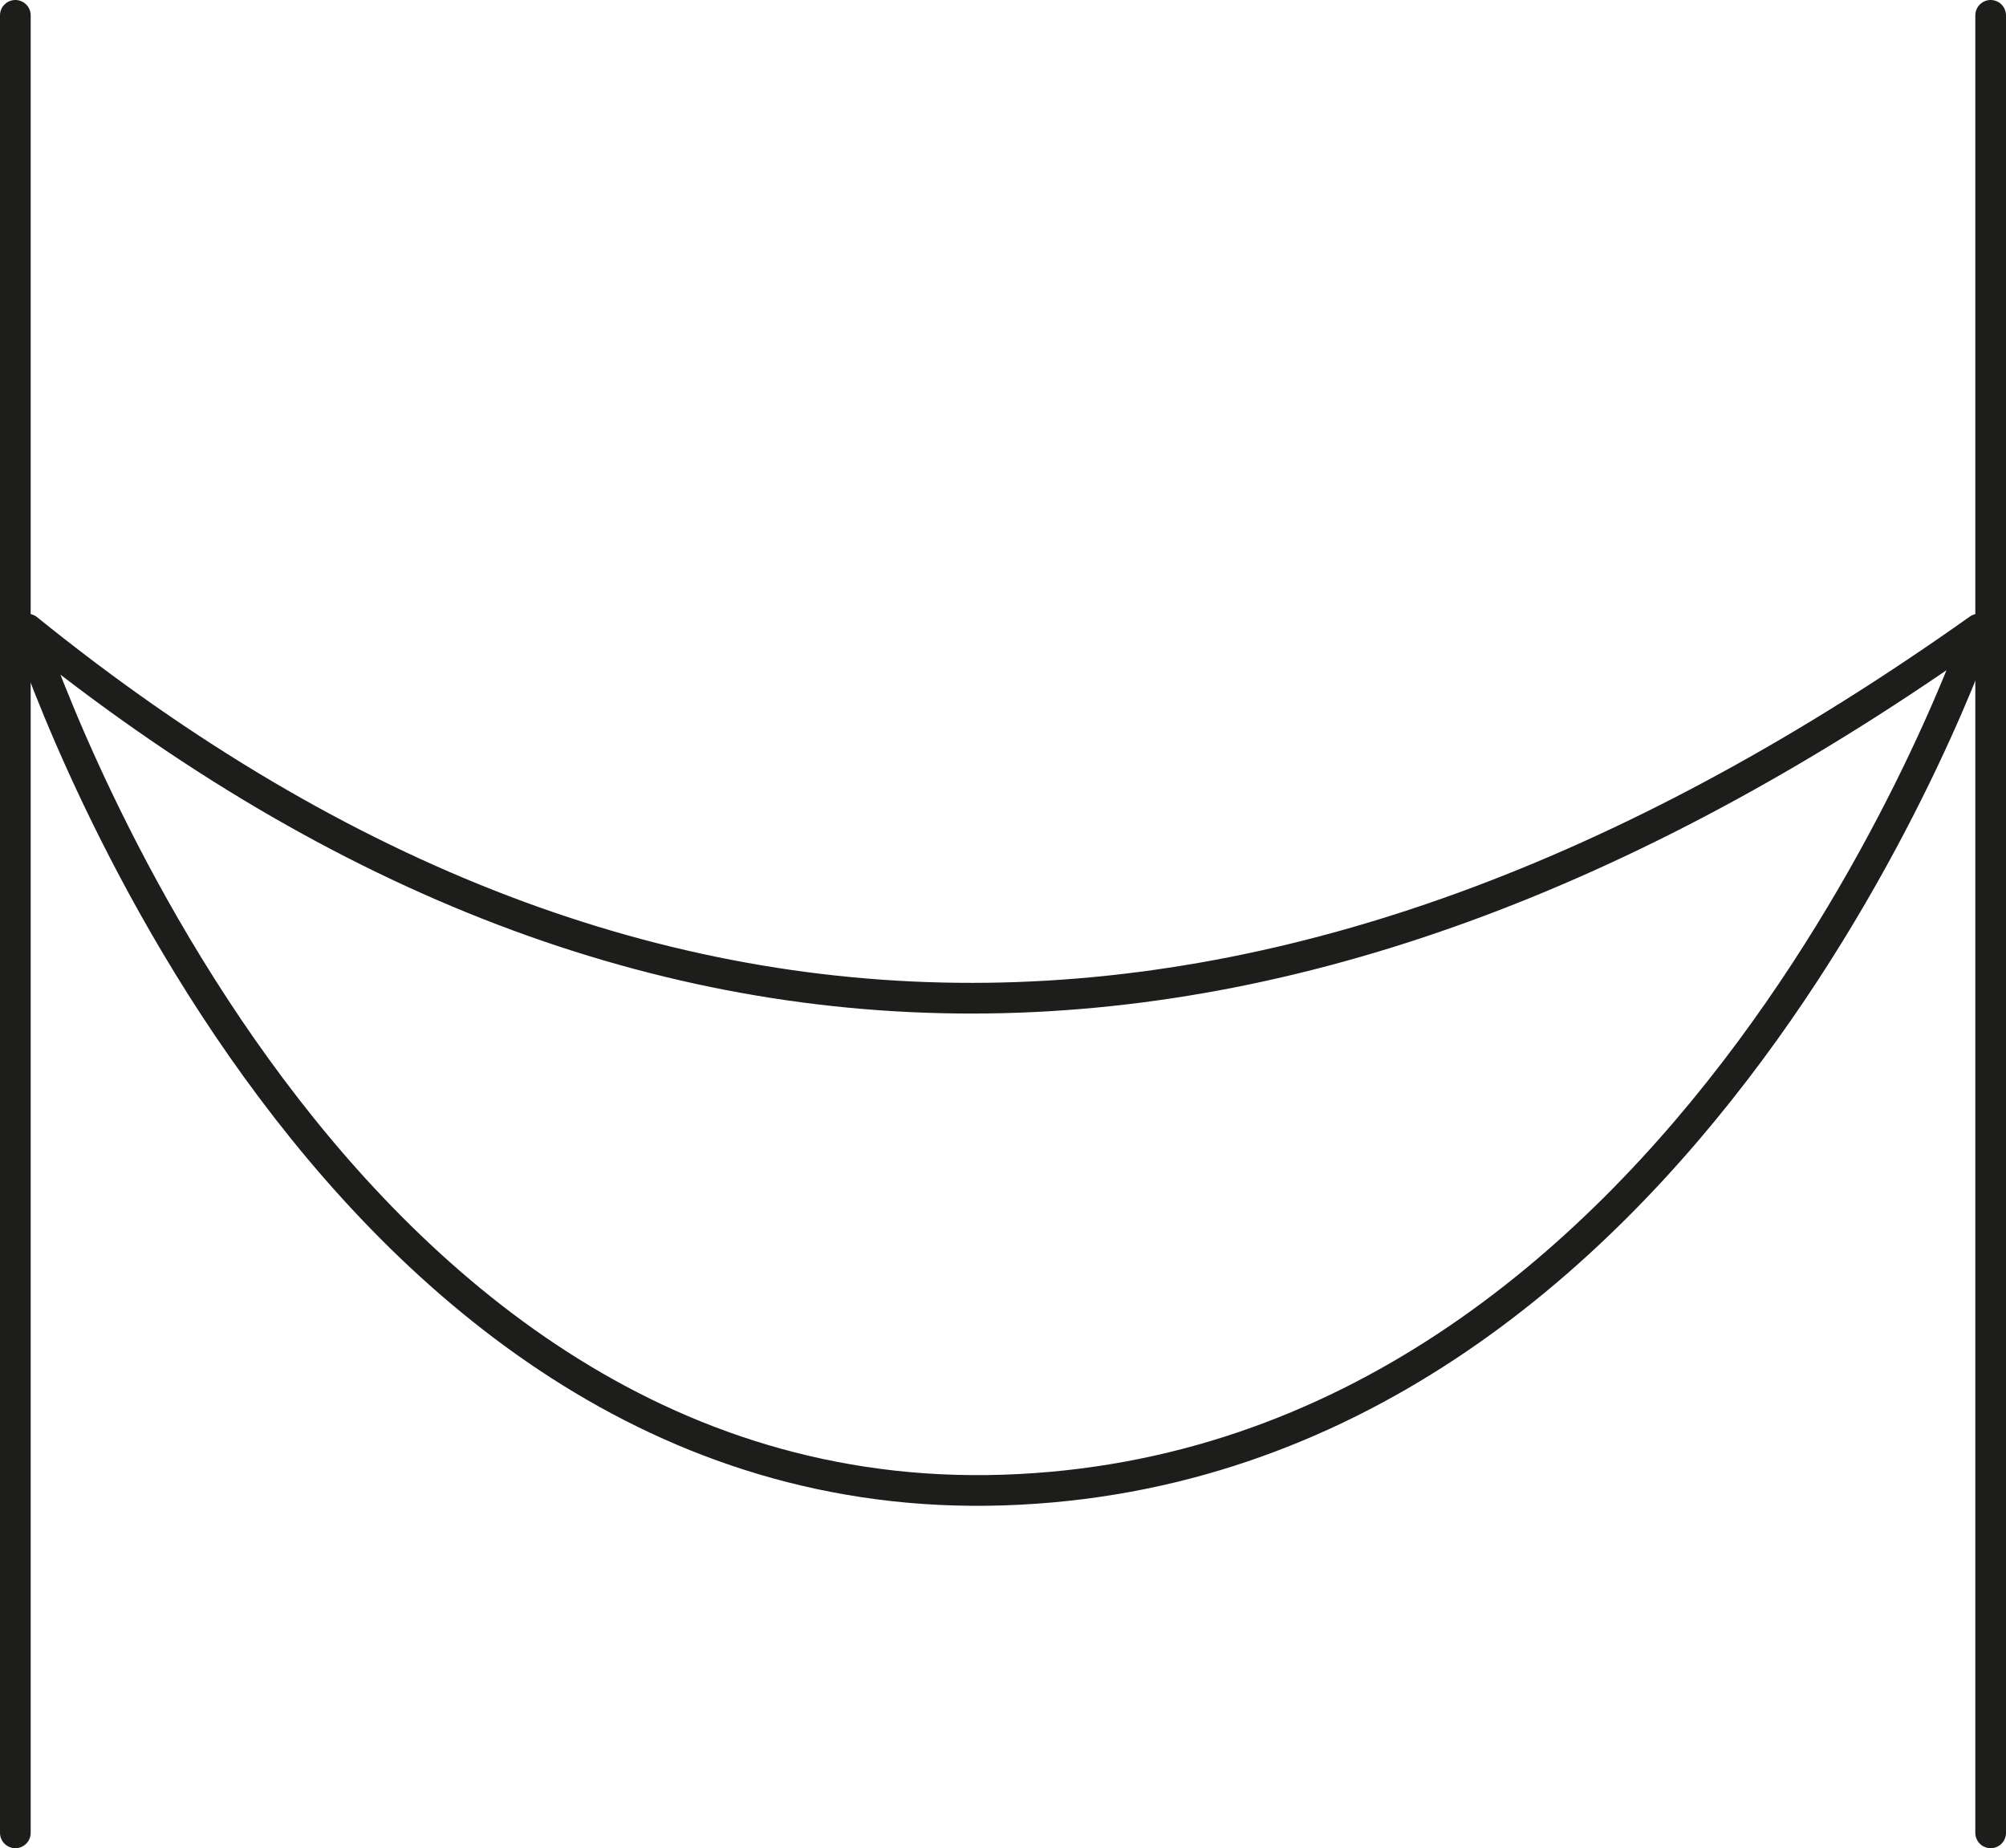
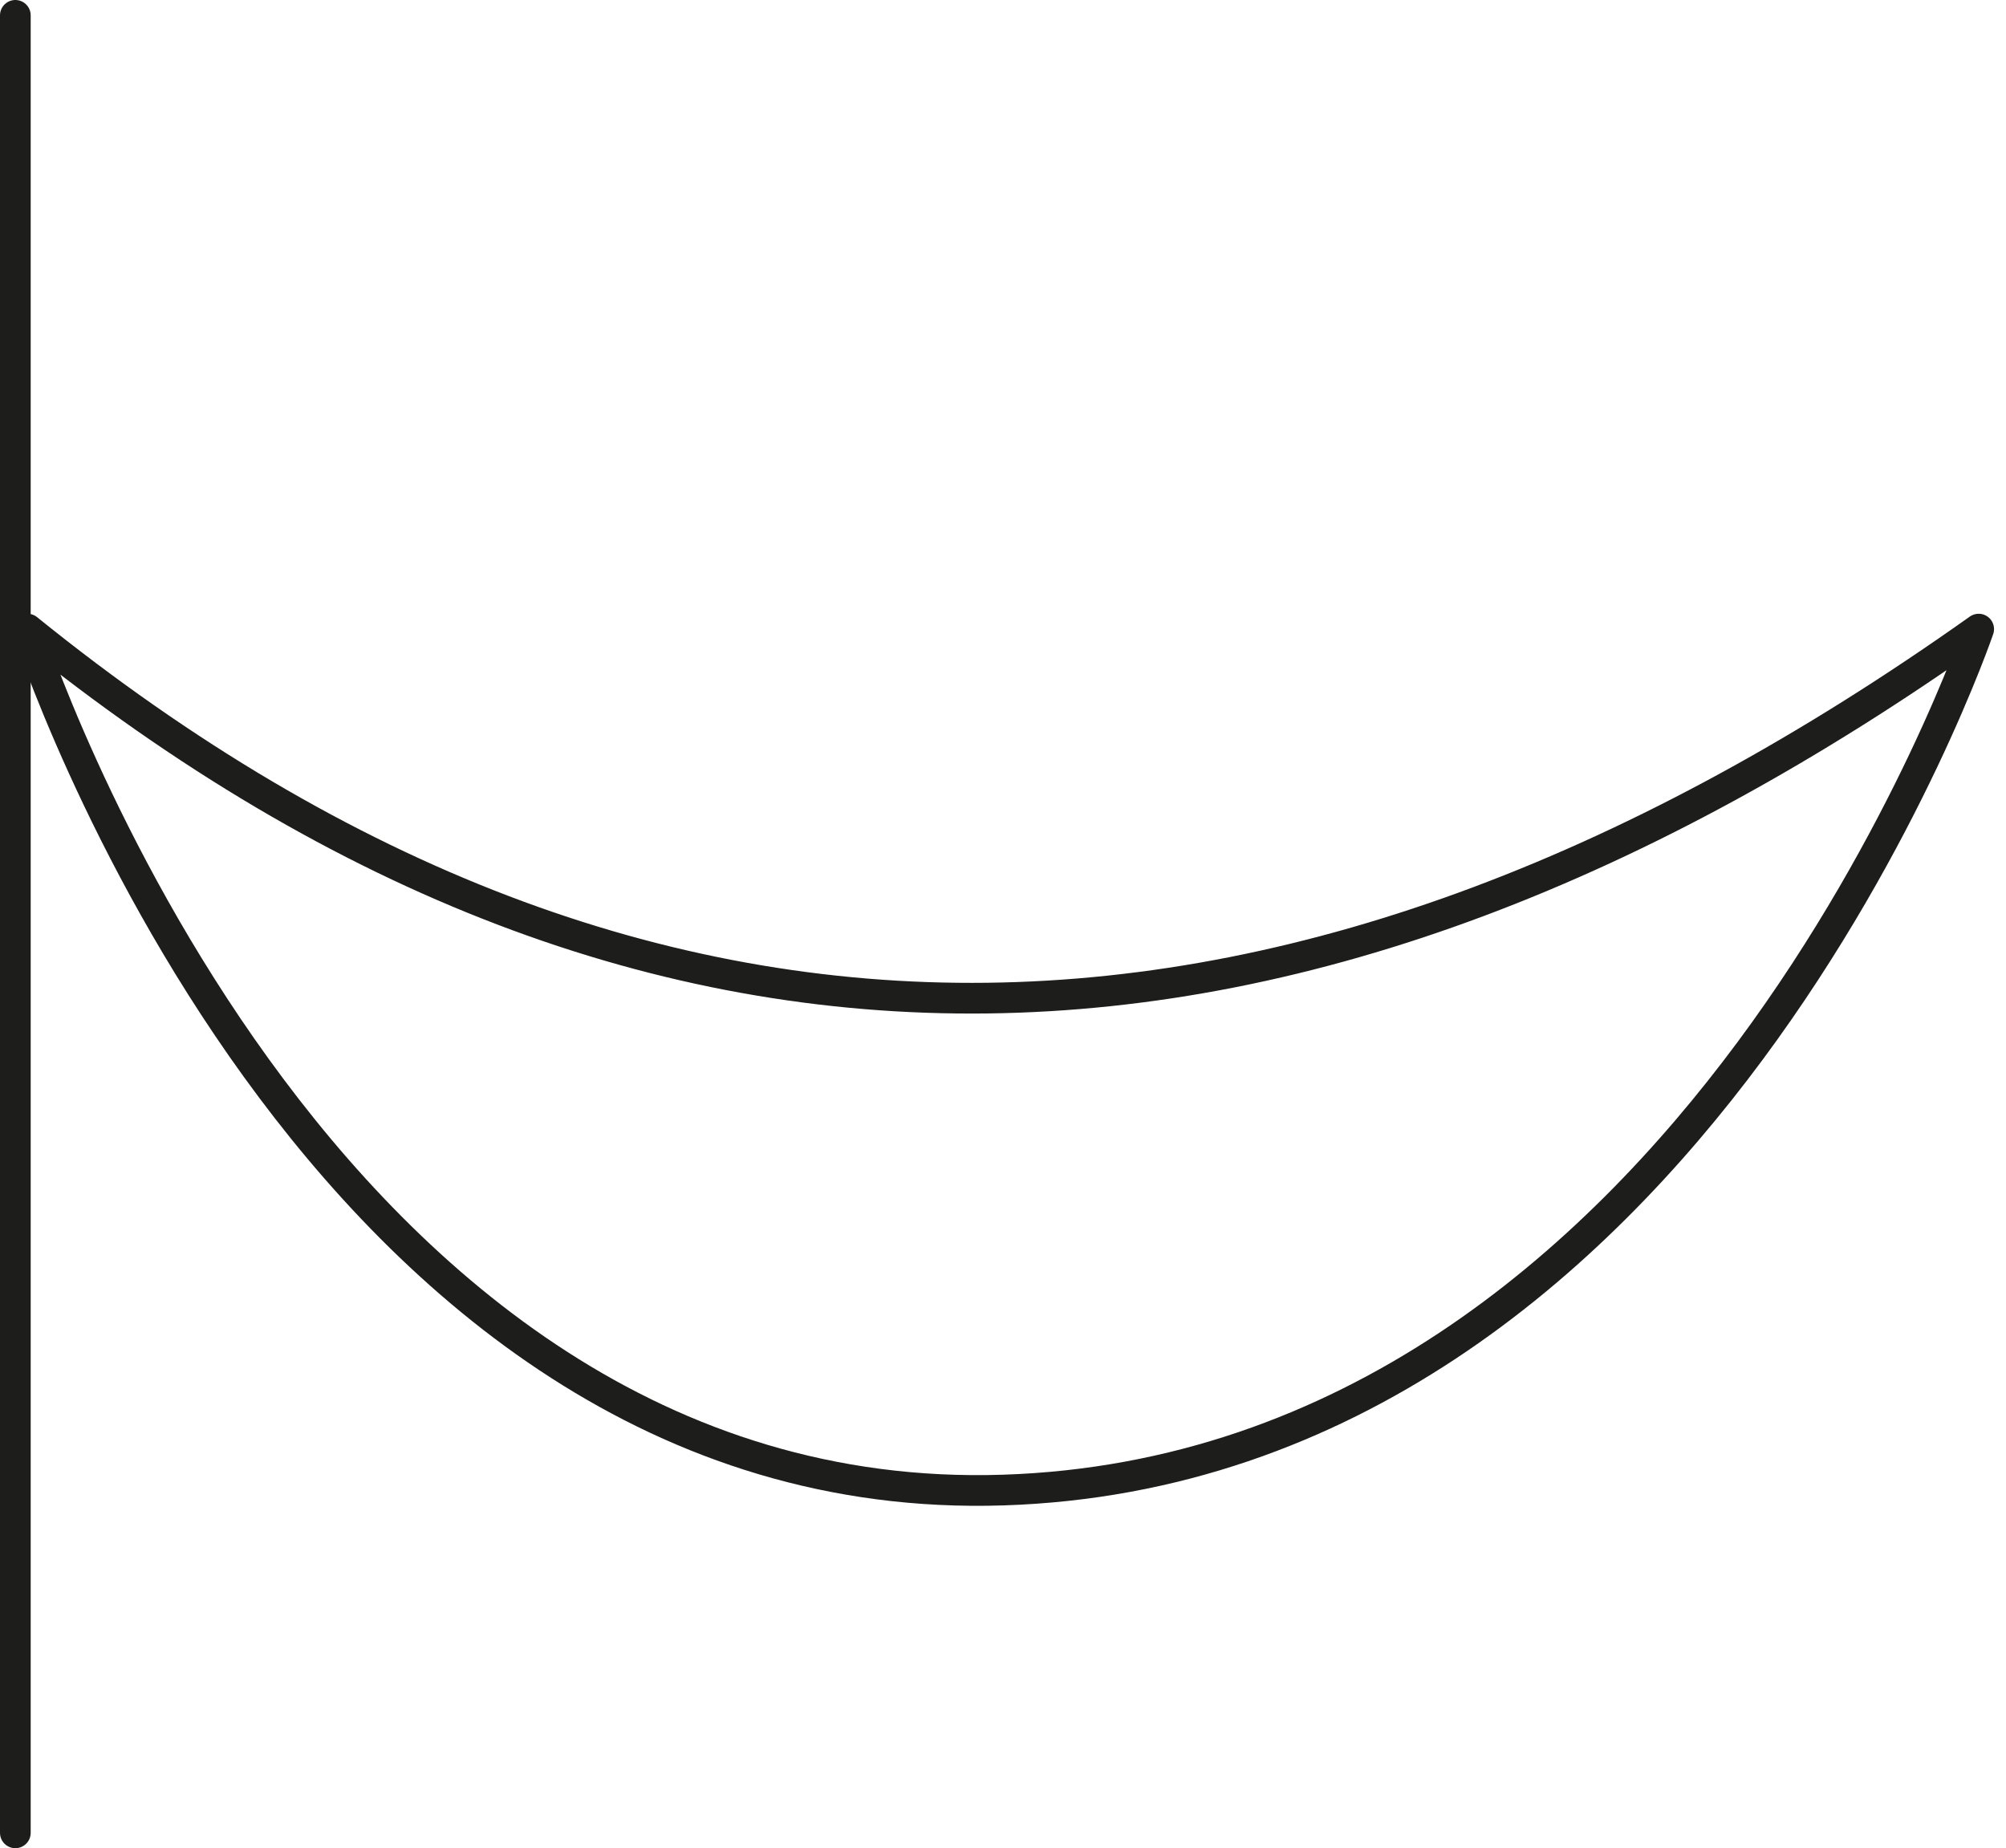
<svg xmlns="http://www.w3.org/2000/svg" id="Ebene_1" data-name="Ebene 1" viewBox="0 0 130.74 120.45">
  <defs>
    <style>
      .cls-1 {
        fill: none;
        stroke: #1d1d1b;
        stroke-linecap: round;
        stroke-linejoin: round;
        stroke-width: 2px;
      }
    </style>
  </defs>
-   <line class="cls-1" x1="129.74" y1="119.45" x2="129.74" y2="1" />
  <line class="cls-1" x1="1" y1="1" x2="1" y2="119.45" />
  <path class="cls-1" d="M1.79,41c40.97,33.11,83.45,31.02,127.17,0,0,0-18.58,54.66-63.58,56.11C20.37,98.57,1.79,41,1.79,41Z" />
</svg>